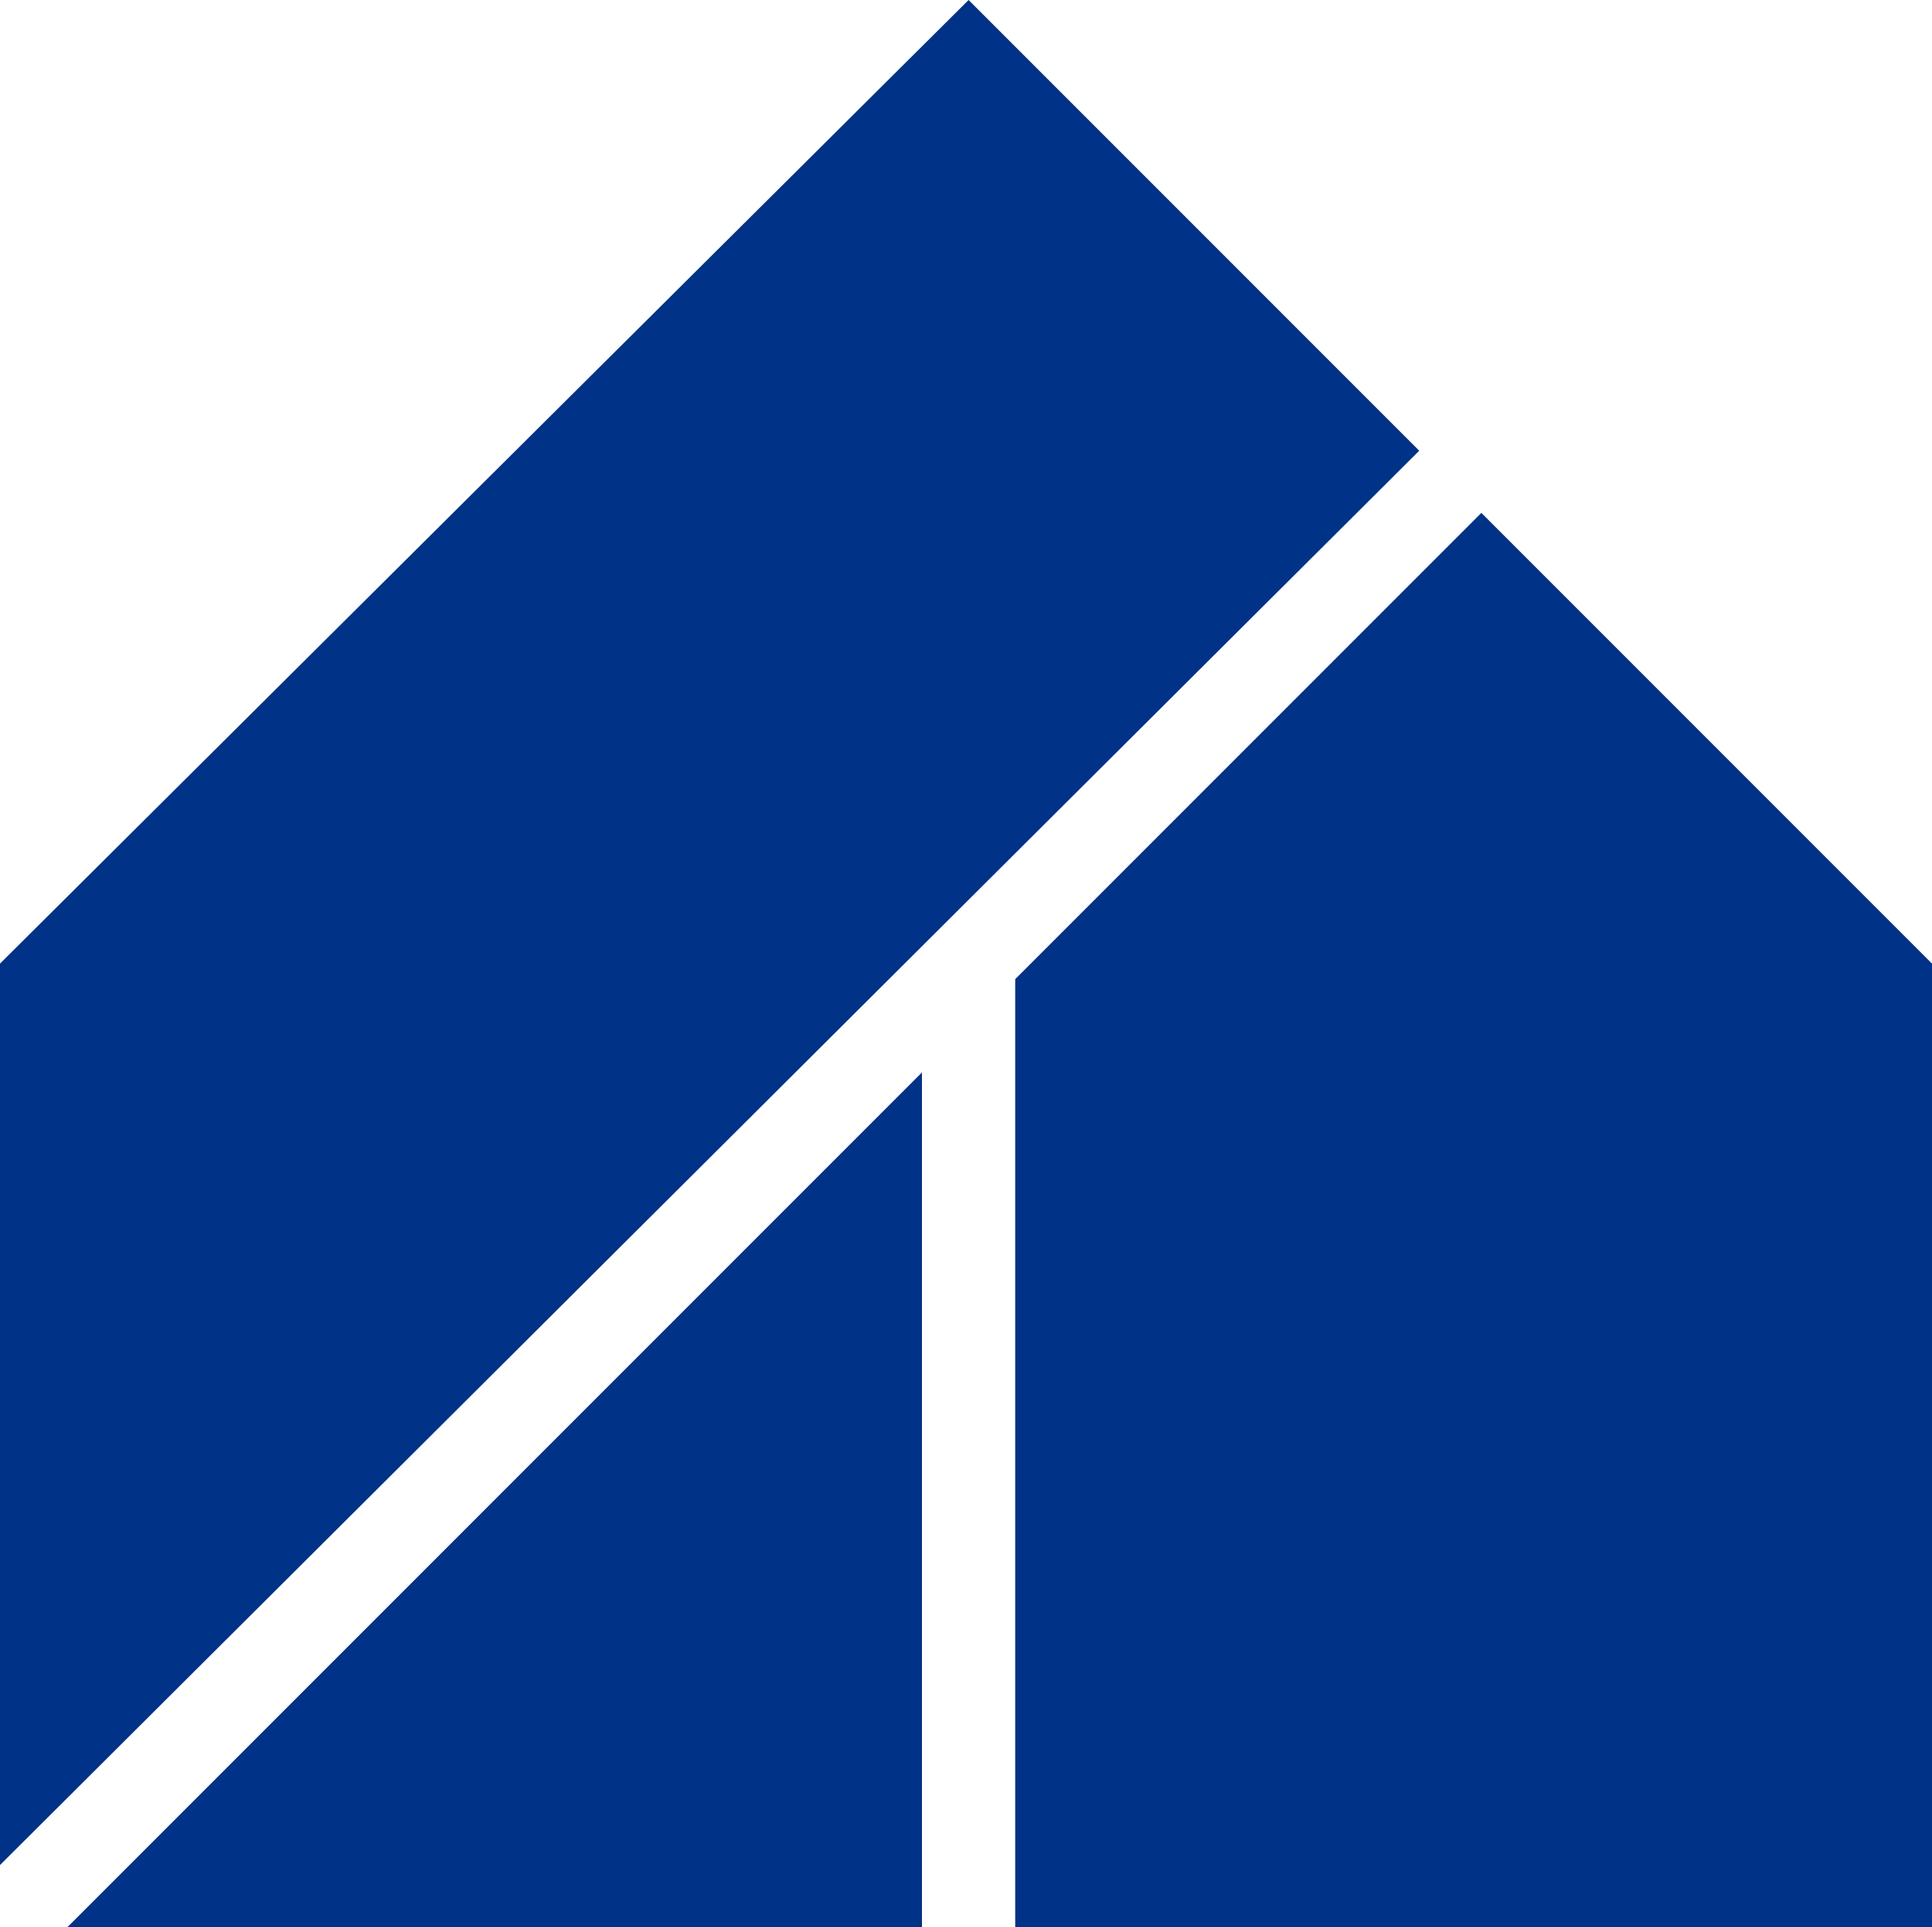
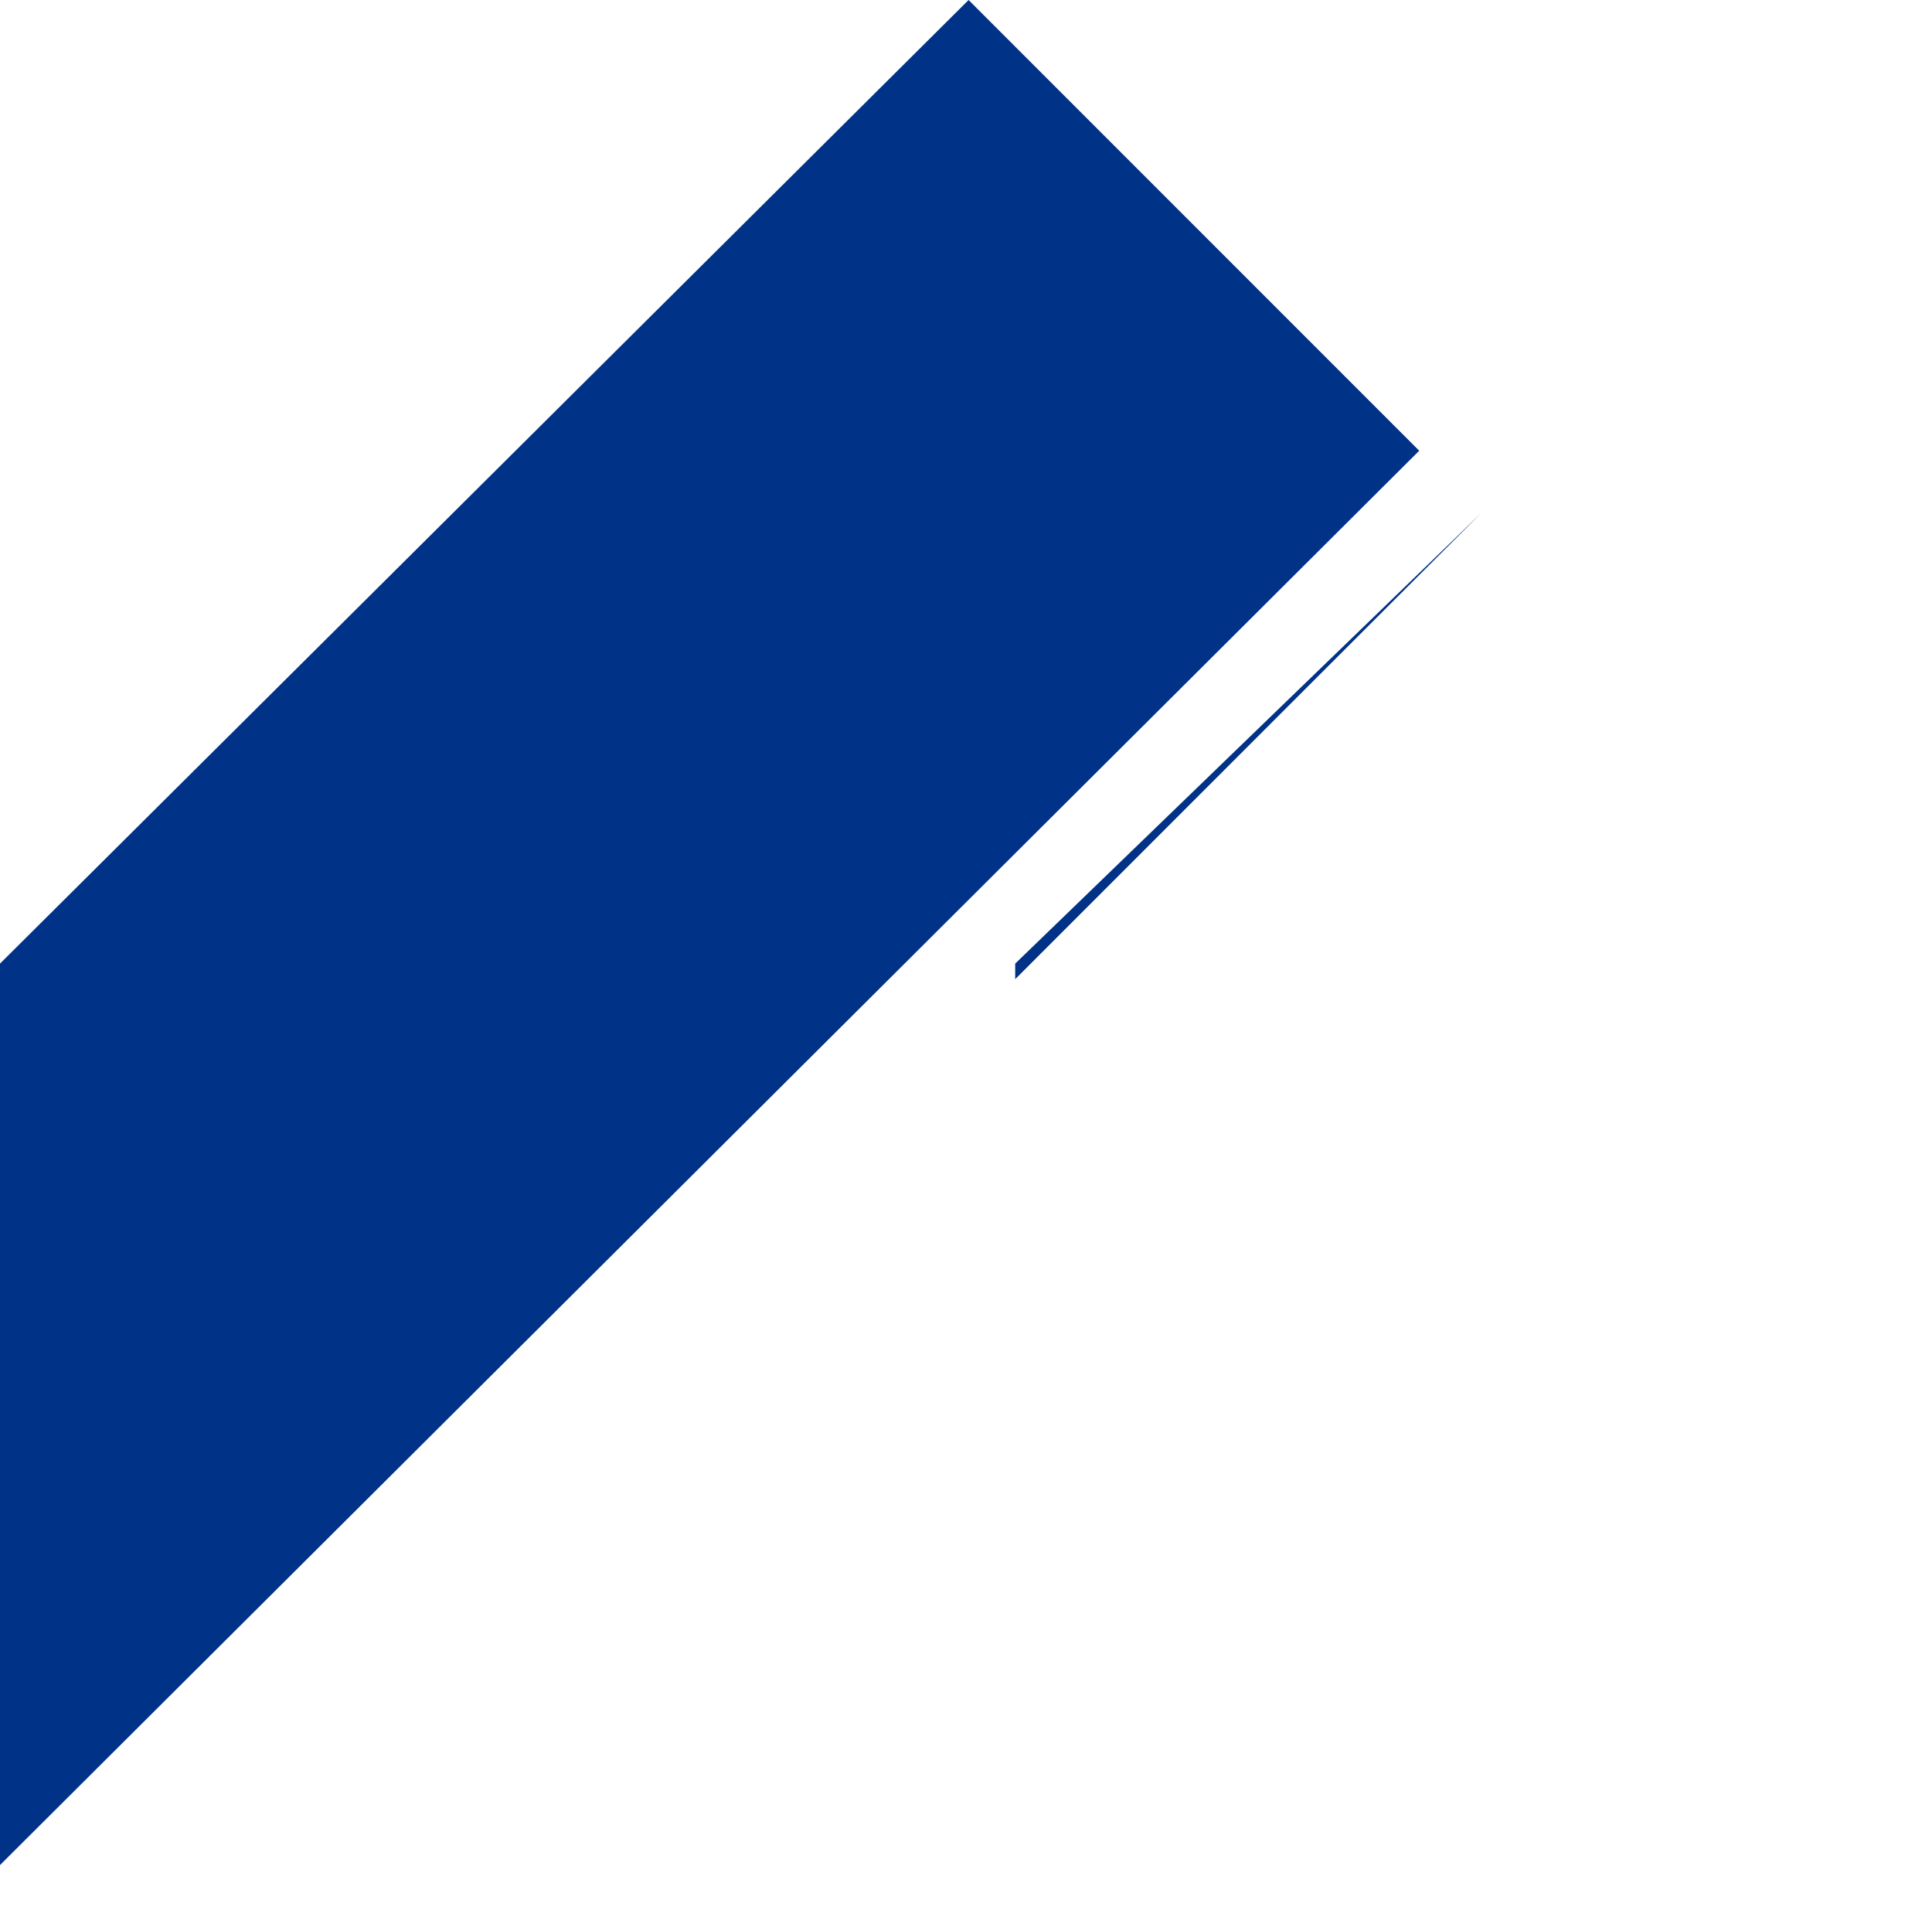
<svg xmlns="http://www.w3.org/2000/svg" height="372" version="1.2" width="373" id="svg190">
  <defs id="defs182" />
-   <path d="M 178,207 13,372 h 165 z" fill="#002f86" id="path184" style="fill:#003287;fill-opacity:1" />
-   <path d="m 286,99 -90,90 V 372 H 373 V 186 Z" fill="#002f86" id="path186" style="fill:#003287;fill-opacity:1" />
+   <path d="m 286,99 -90,90 V 372 V 186 Z" fill="#002f86" id="path186" style="fill:#003287;fill-opacity:1" />
  <path d="M 187,0 0,186 V 360 L 274,87 Z" fill="#002f86" id="path188" style="fill:#003287;fill-opacity:1" />
</svg>